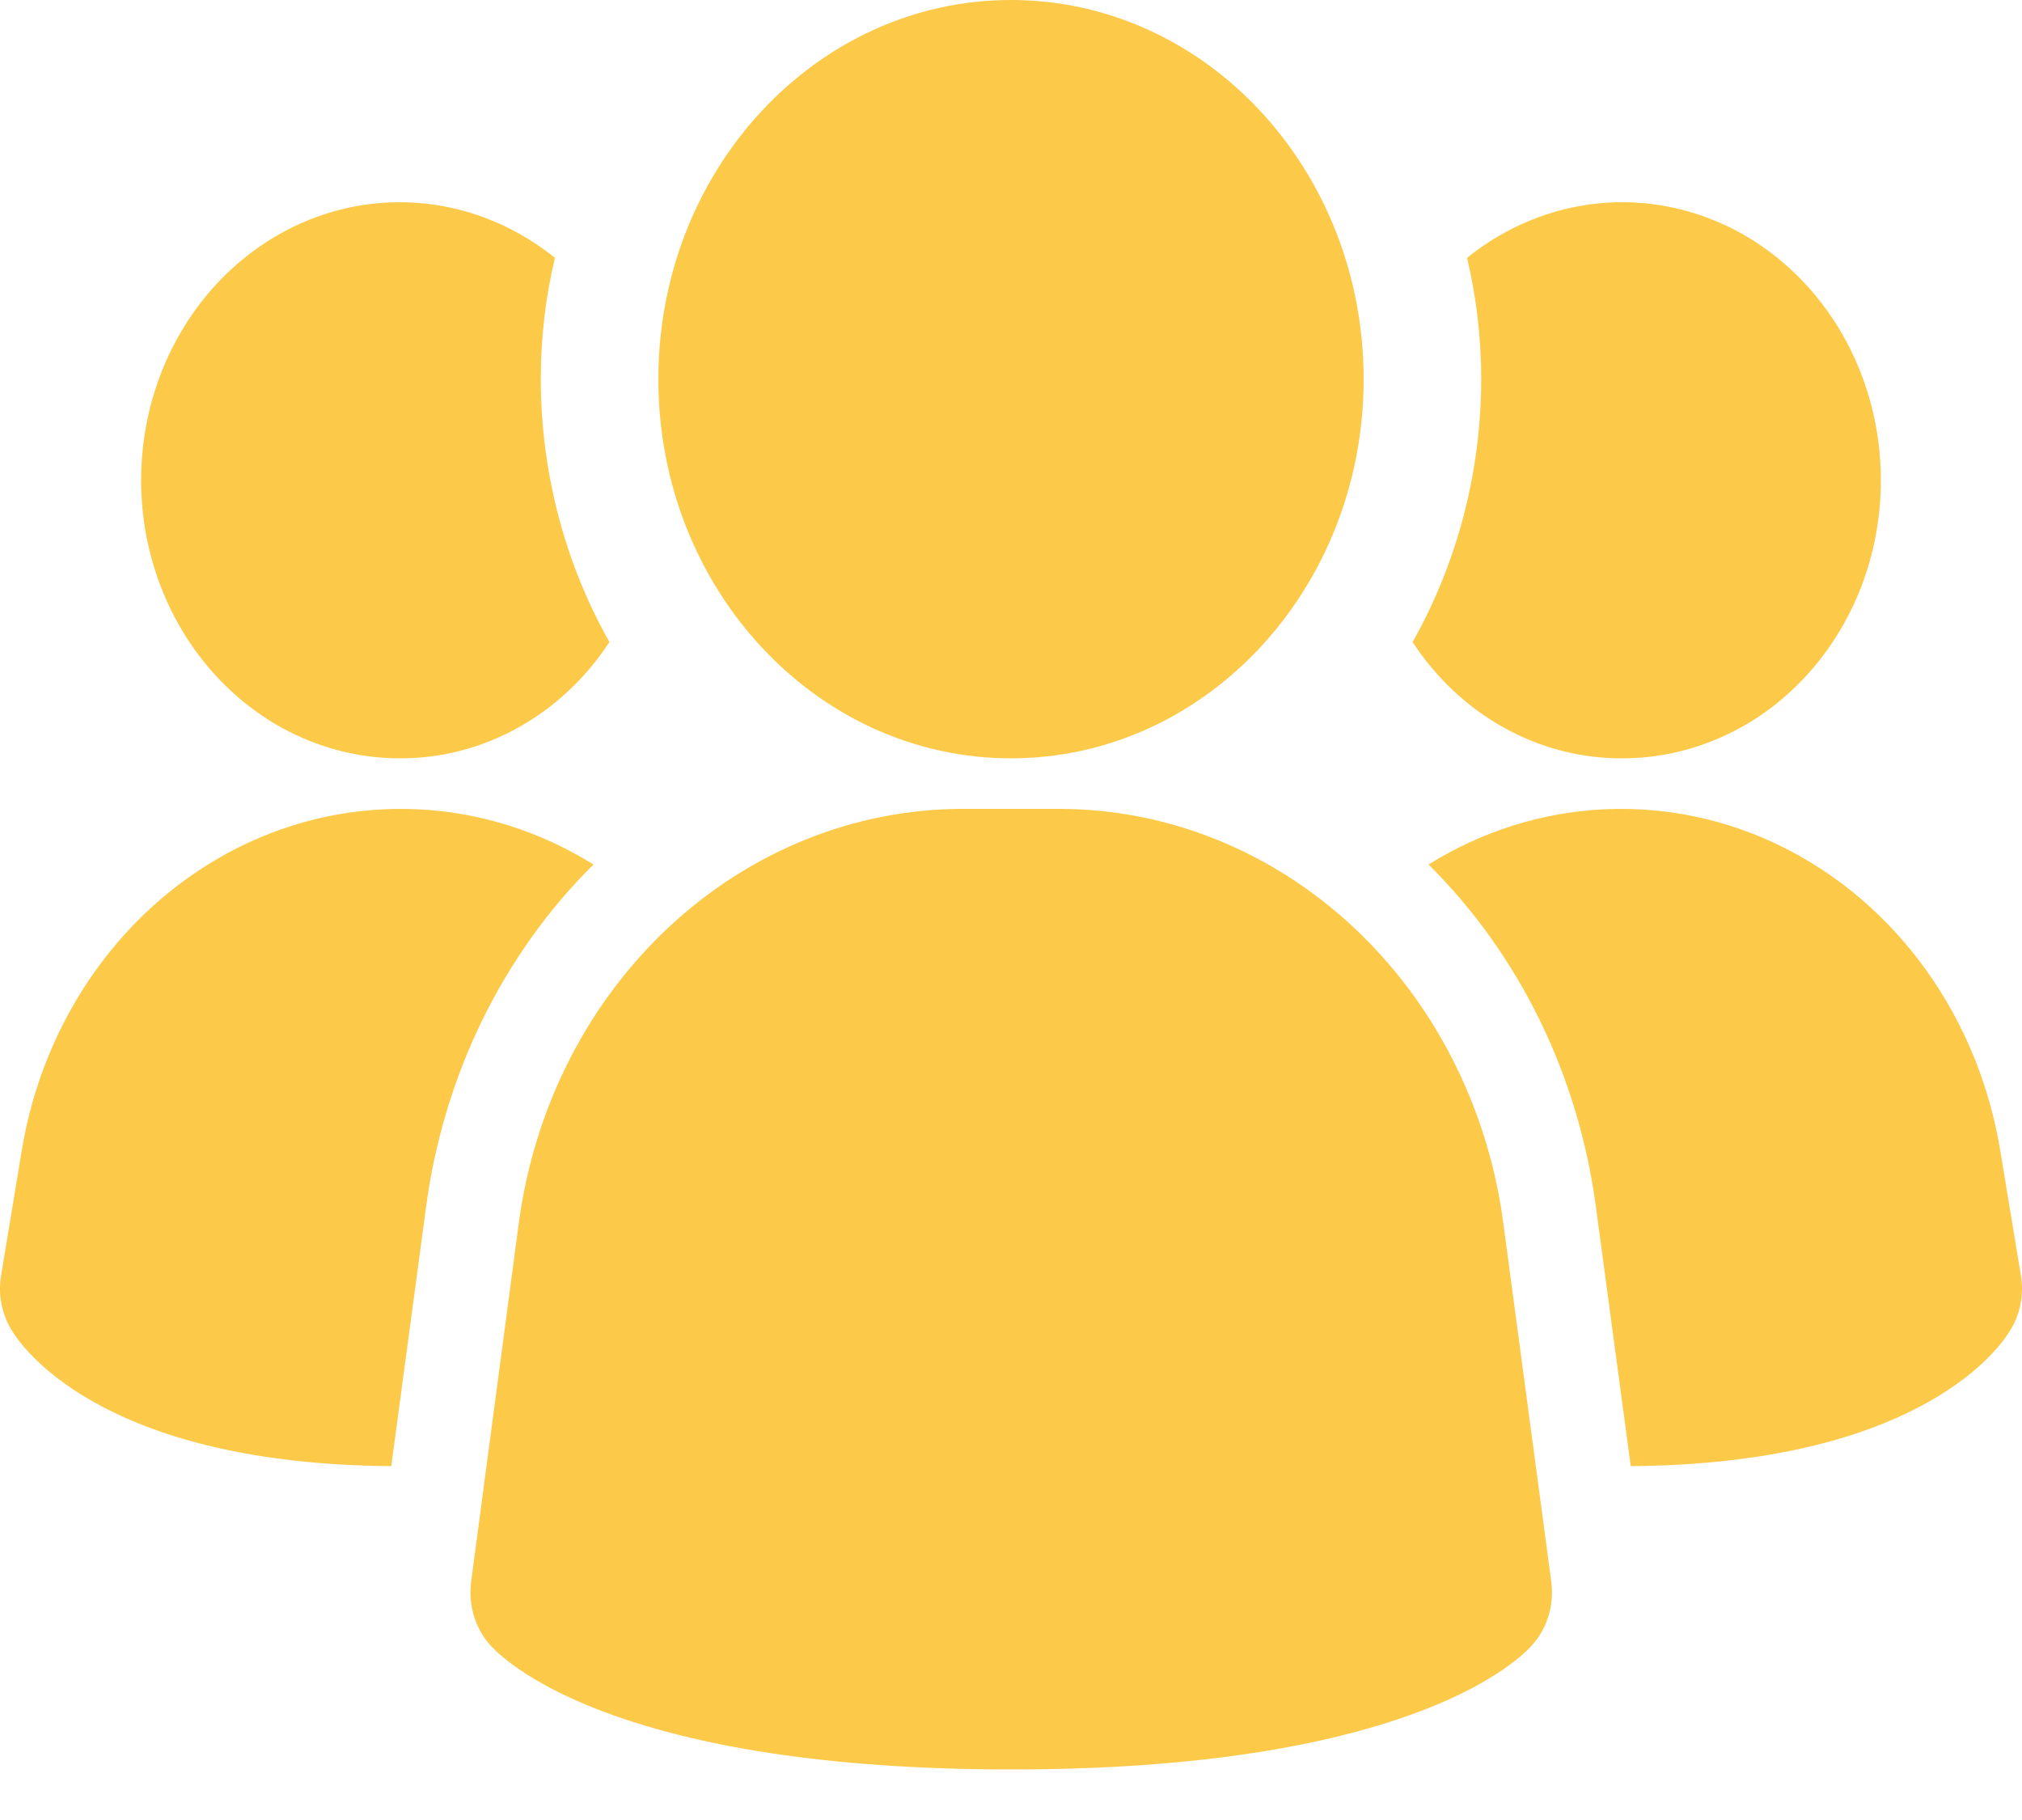
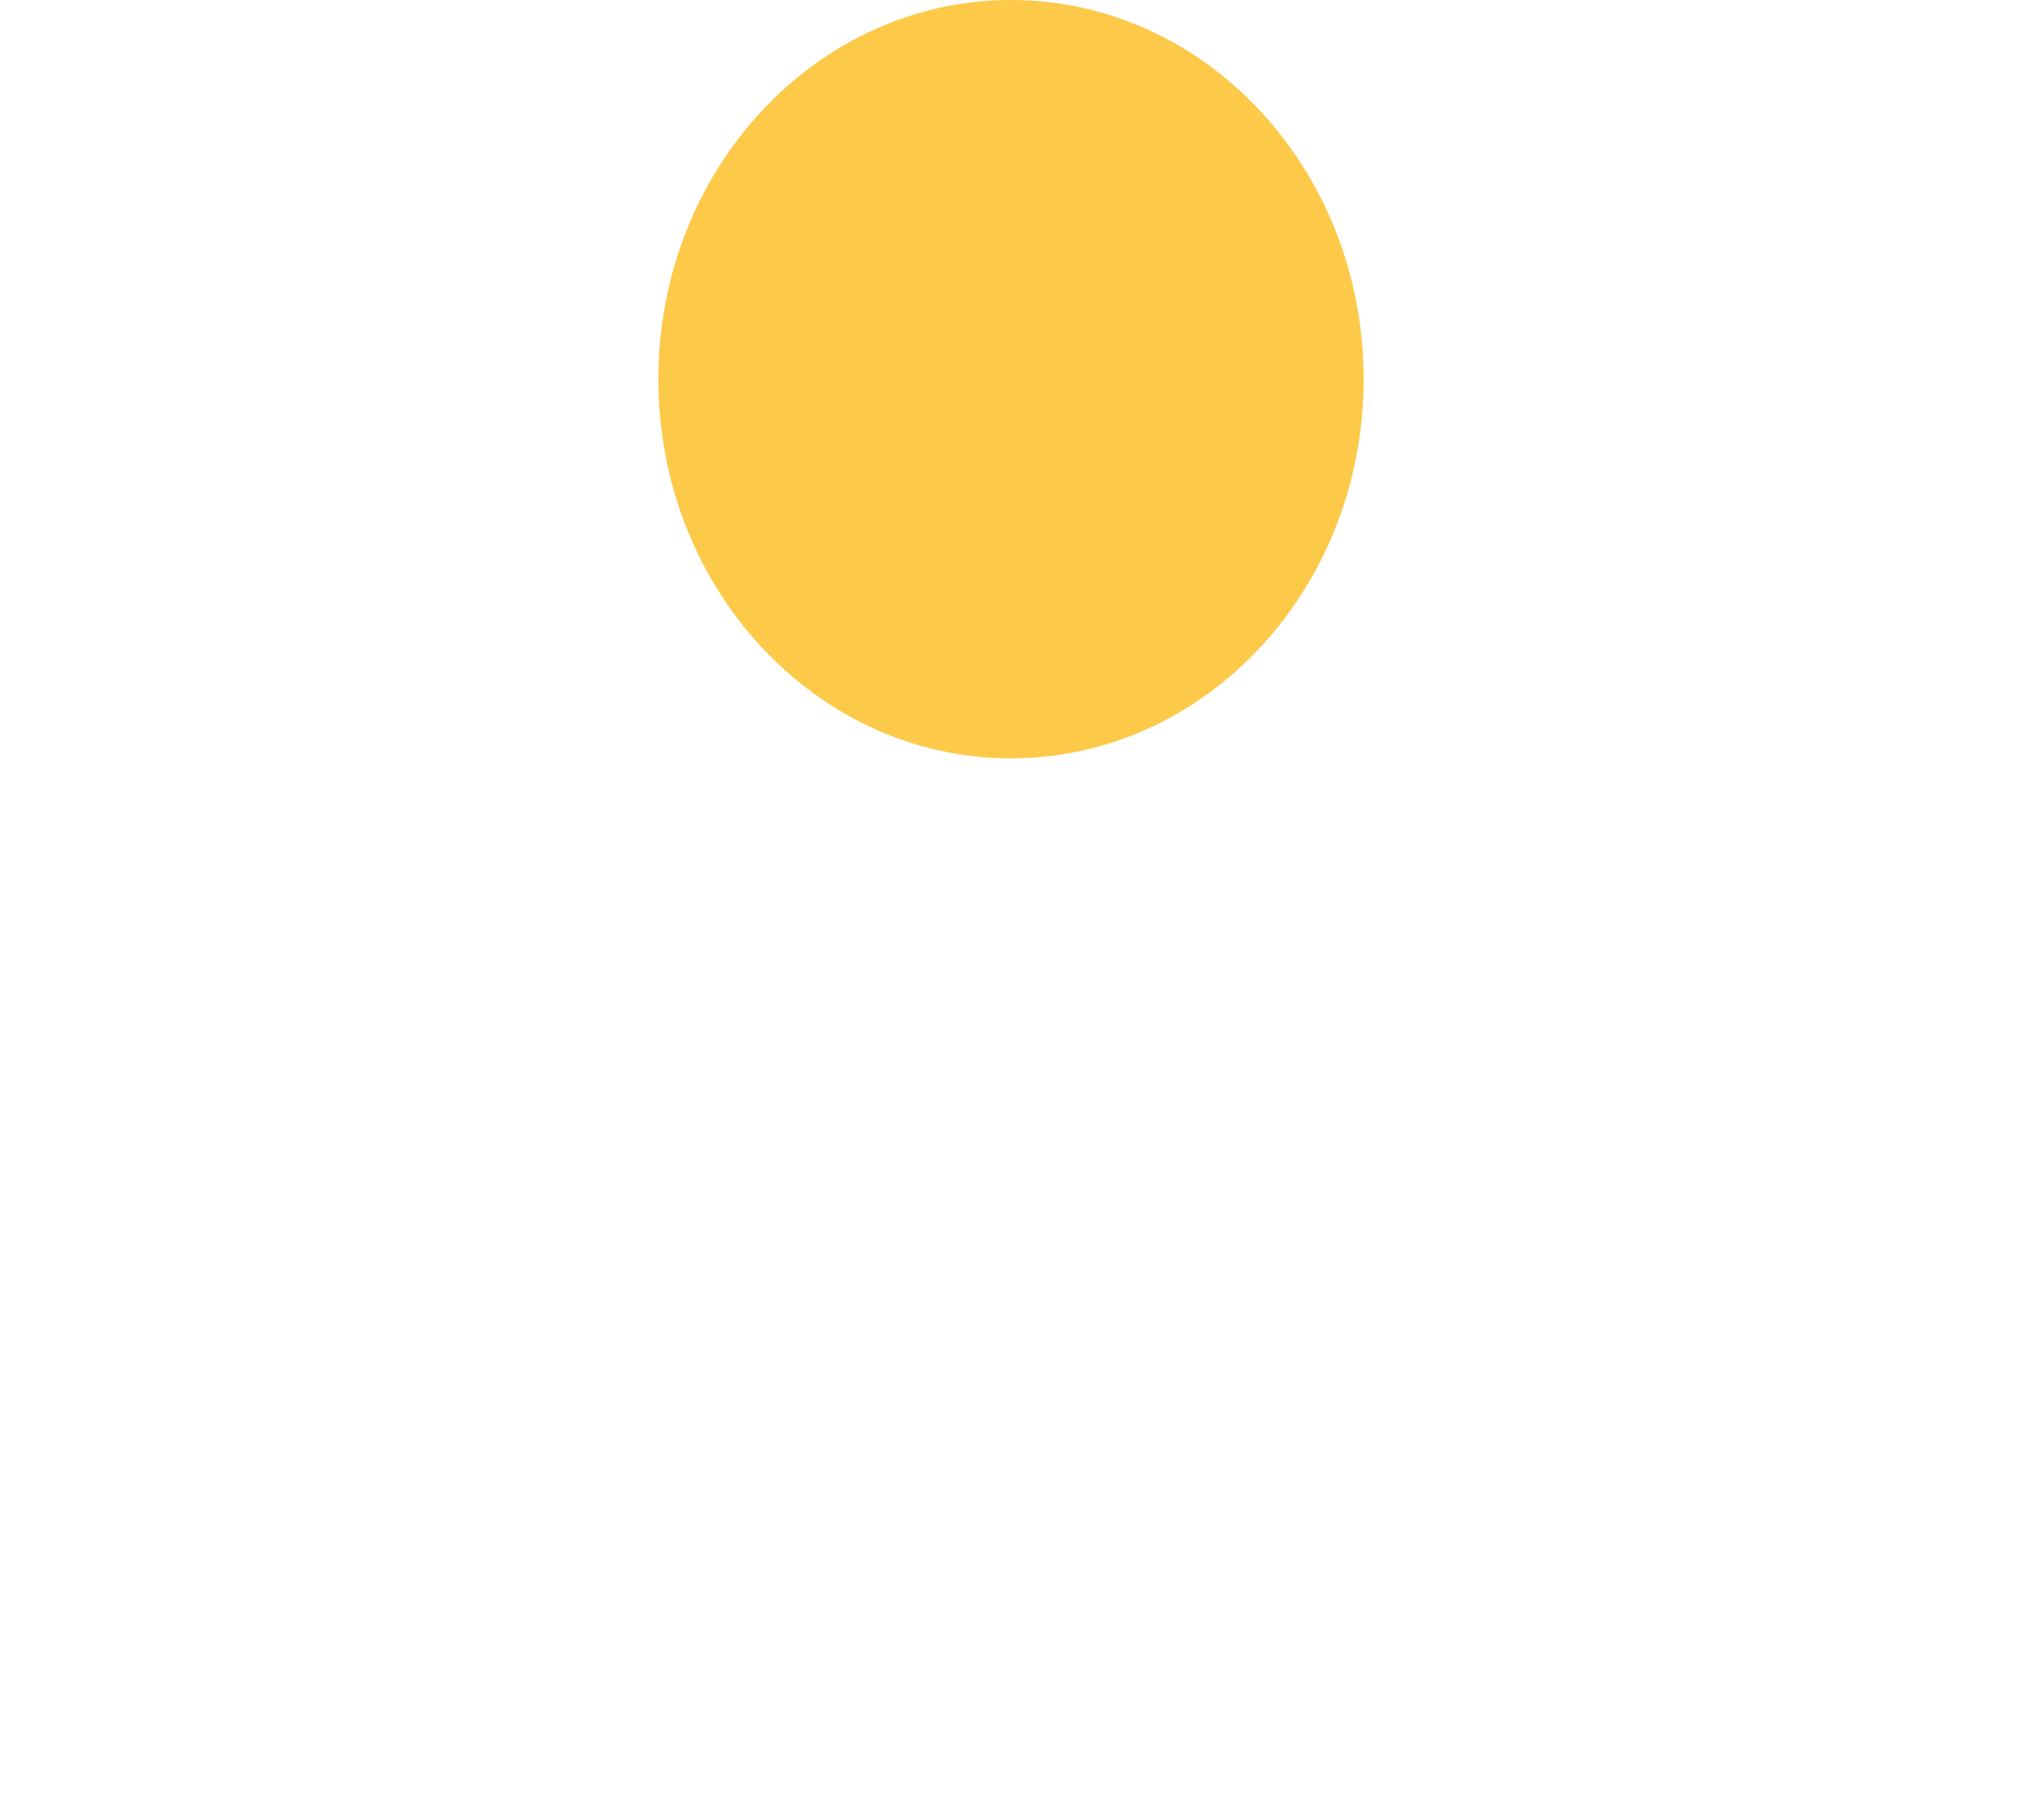
<svg xmlns="http://www.w3.org/2000/svg" width="20" height="18" viewBox="0 0 20 18" fill="none">
-   <path d="M14.867 12.078C14.713 10.948 14.187 9.916 13.385 9.168C12.583 8.42 11.558 8.005 10.496 8H9.506C8.444 8.005 7.419 8.42 6.617 9.168C5.815 9.916 5.289 10.948 5.134 12.078L4.66 15.644C4.645 15.759 4.655 15.877 4.689 15.987C4.724 16.098 4.781 16.198 4.858 16.28C5.044 16.48 6.185 17.5 10.002 17.5C13.818 17.5 14.957 16.484 15.146 16.28C15.222 16.198 15.28 16.098 15.315 15.987C15.349 15.877 15.359 15.759 15.344 15.644L14.867 12.078ZM5.87 8.55C4.971 9.441 4.386 10.639 4.214 11.94L3.87 14.5C1.108 14.48 0.271 13.4 0.131 13.18C0.077 13.1 0.039 13.009 0.018 12.913C-0.003 12.817 -0.006 12.717 0.01 12.62L0.215 11.38C0.321 10.732 0.572 10.121 0.945 9.599C1.318 9.077 1.802 8.66 2.357 8.382C2.912 8.104 3.521 7.975 4.133 8.004C4.744 8.033 5.34 8.22 5.87 8.55ZM19.99 12.62C20.006 12.717 20.003 12.817 19.982 12.913C19.961 13.009 19.923 13.1 19.869 13.18C19.73 13.4 18.892 14.48 16.13 14.5L15.786 11.94C15.614 10.639 15.029 9.441 14.13 8.55C14.66 8.22 15.256 8.033 15.867 8.004C16.479 7.975 17.088 8.104 17.643 8.382C18.198 8.66 18.682 9.077 19.055 9.599C19.428 10.121 19.679 10.732 19.785 11.38L19.99 12.62ZM6.028 6.35C5.794 6.707 5.483 6.998 5.122 7.198C4.761 7.398 4.36 7.502 3.954 7.5C3.549 7.5 3.149 7.396 2.788 7.198C2.428 6.999 2.116 6.711 1.879 6.358C1.642 6.004 1.486 5.595 1.425 5.165C1.364 4.734 1.399 4.294 1.527 3.88C1.655 3.467 1.873 3.092 2.162 2.787C2.452 2.482 2.804 2.255 3.191 2.125C3.578 1.995 3.988 1.966 4.388 2.04C4.787 2.114 5.164 2.289 5.489 2.55C5.395 2.942 5.349 3.345 5.349 3.75C5.35 4.667 5.585 5.566 6.028 6.35ZM18.604 4.75C18.604 5.111 18.538 5.469 18.41 5.803C18.281 6.136 18.093 6.44 17.855 6.695C17.618 6.951 17.336 7.153 17.025 7.291C16.715 7.429 16.382 7.5 16.046 7.5C15.64 7.502 15.239 7.398 14.878 7.198C14.517 6.998 14.206 6.707 13.972 6.35C14.415 5.566 14.65 4.667 14.651 3.75C14.651 3.345 14.604 2.942 14.511 2.55C14.891 2.244 15.343 2.057 15.816 2.011C16.289 1.965 16.765 2.062 17.19 2.29C17.615 2.519 17.972 2.87 18.222 3.304C18.472 3.739 18.604 4.239 18.604 4.75Z" fill="#FDC949" />
  <path d="M10 7.5C11.926 7.5 13.488 5.821 13.488 3.75C13.488 1.679 11.926 0 10 0C8.074 0 6.512 1.679 6.512 3.75C6.512 5.821 8.074 7.5 10 7.5Z" fill="#FDC949" />
</svg>